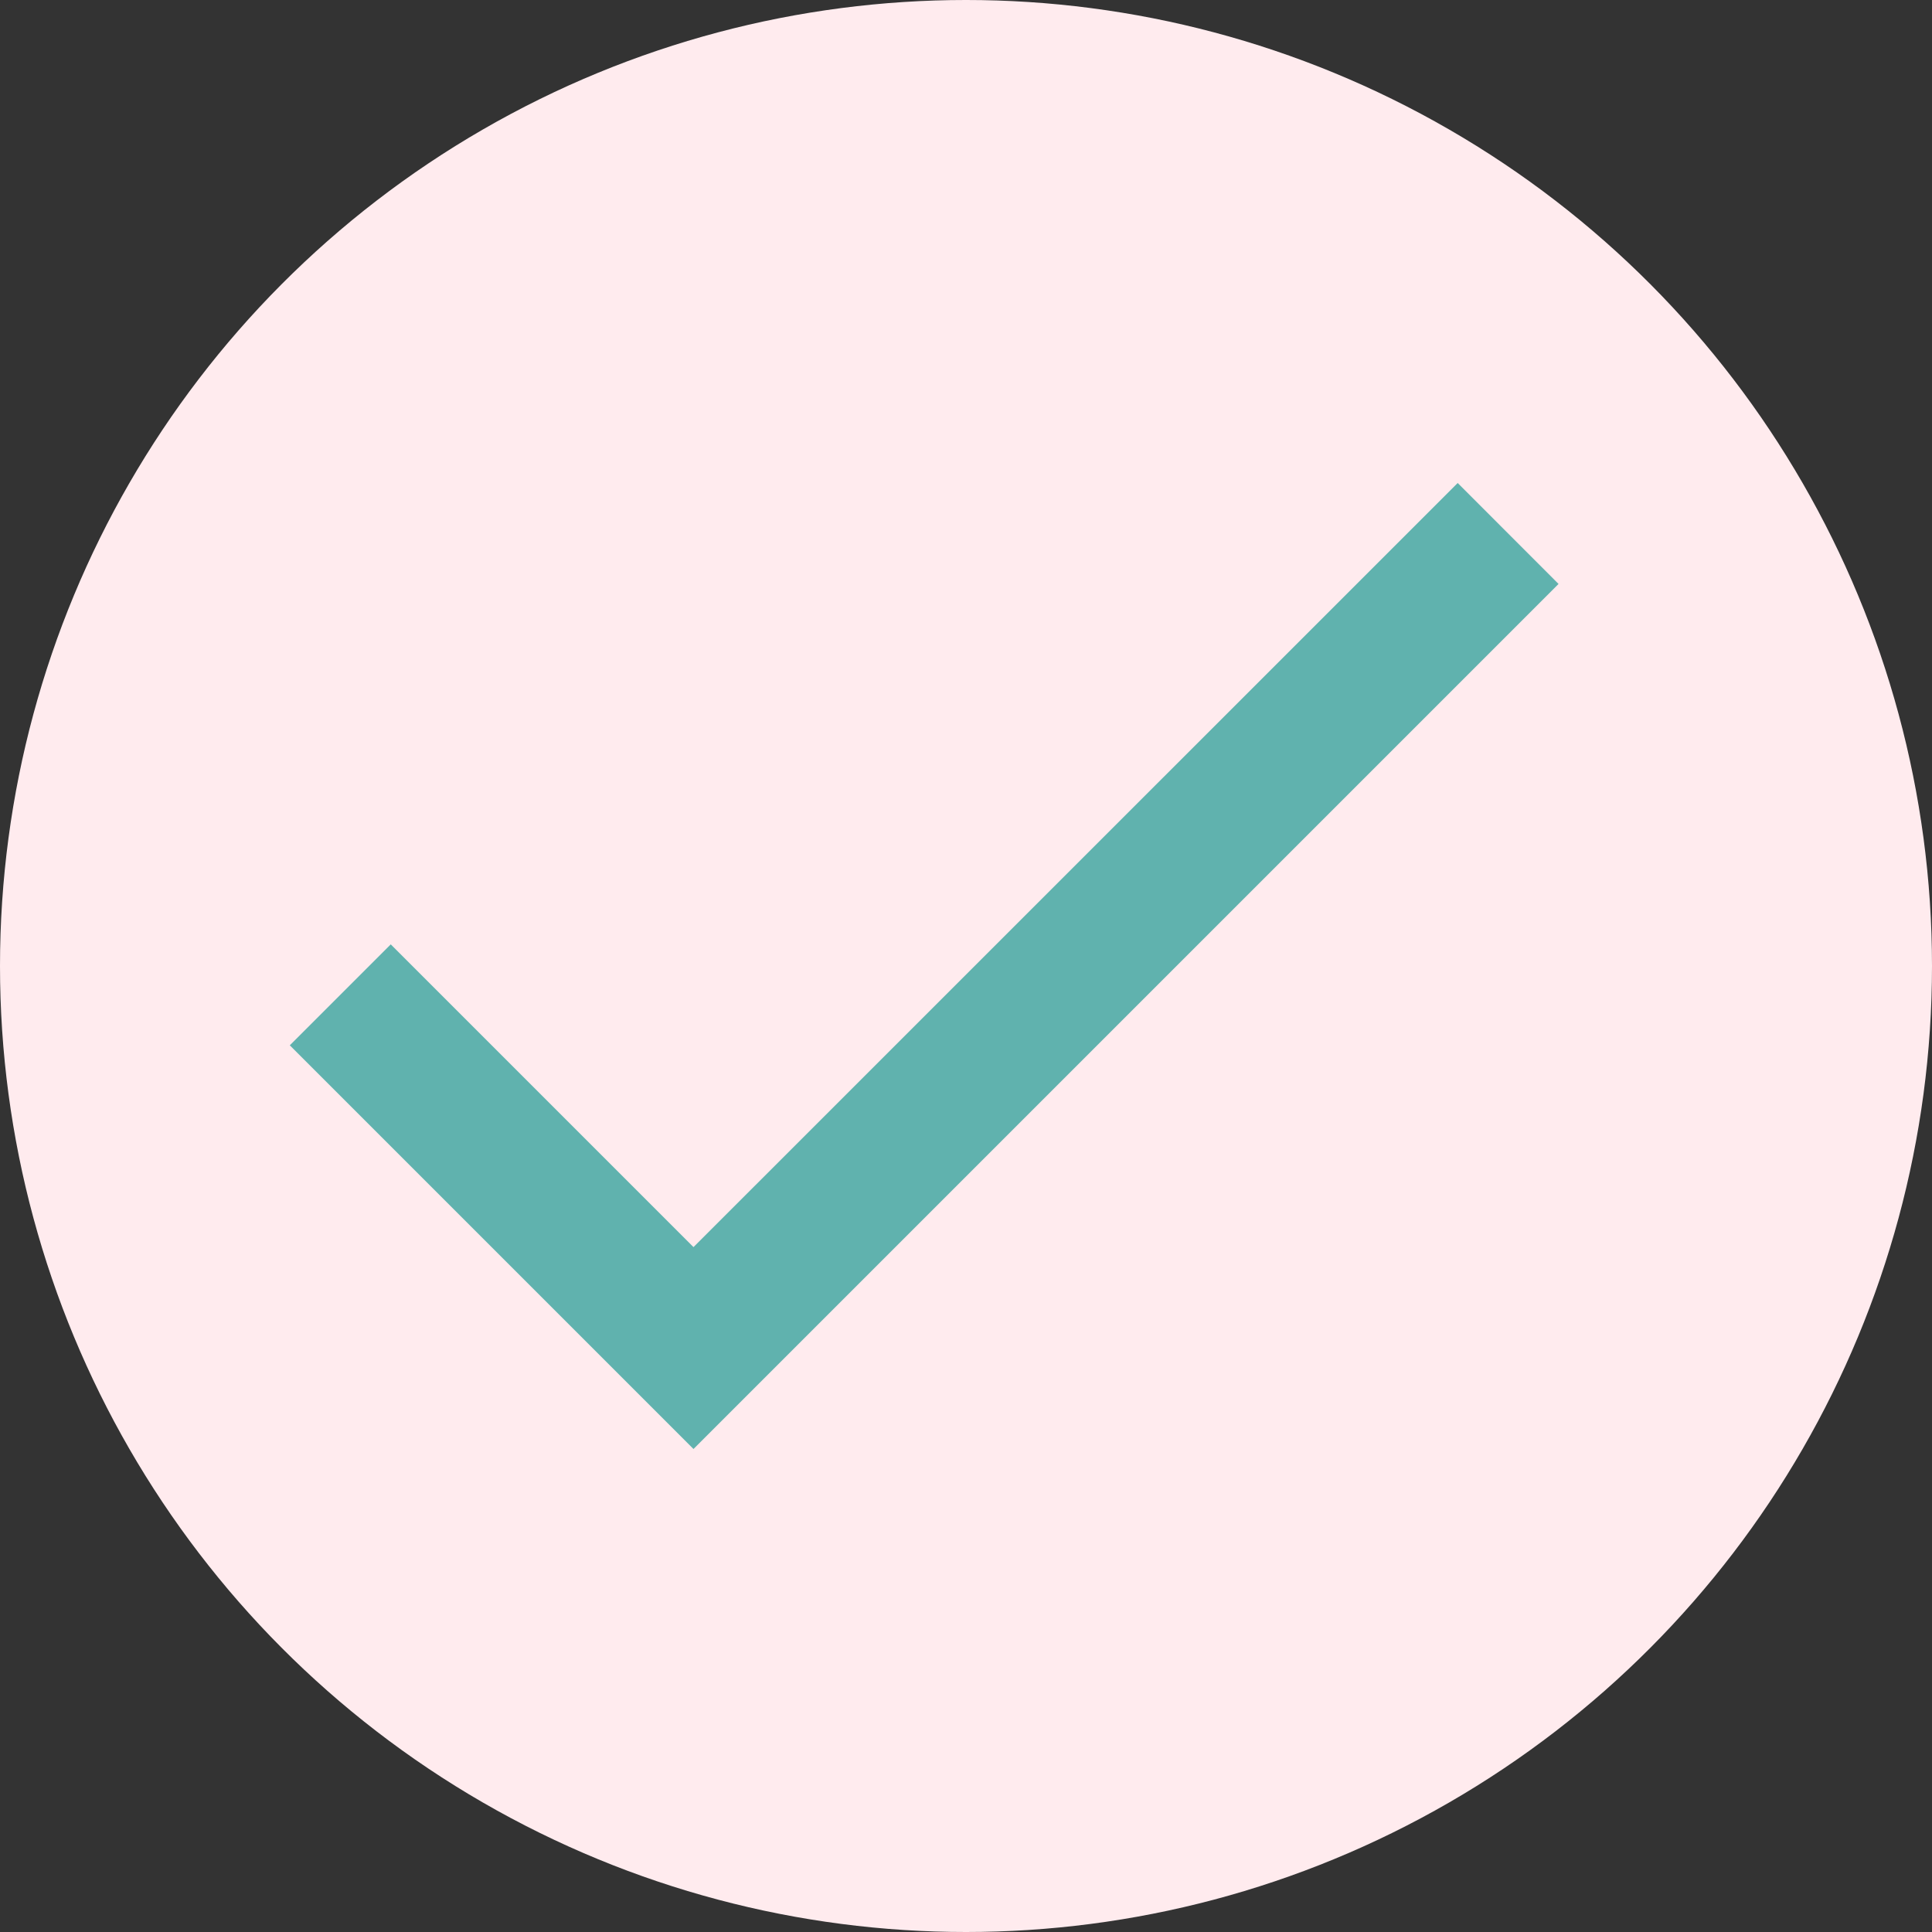
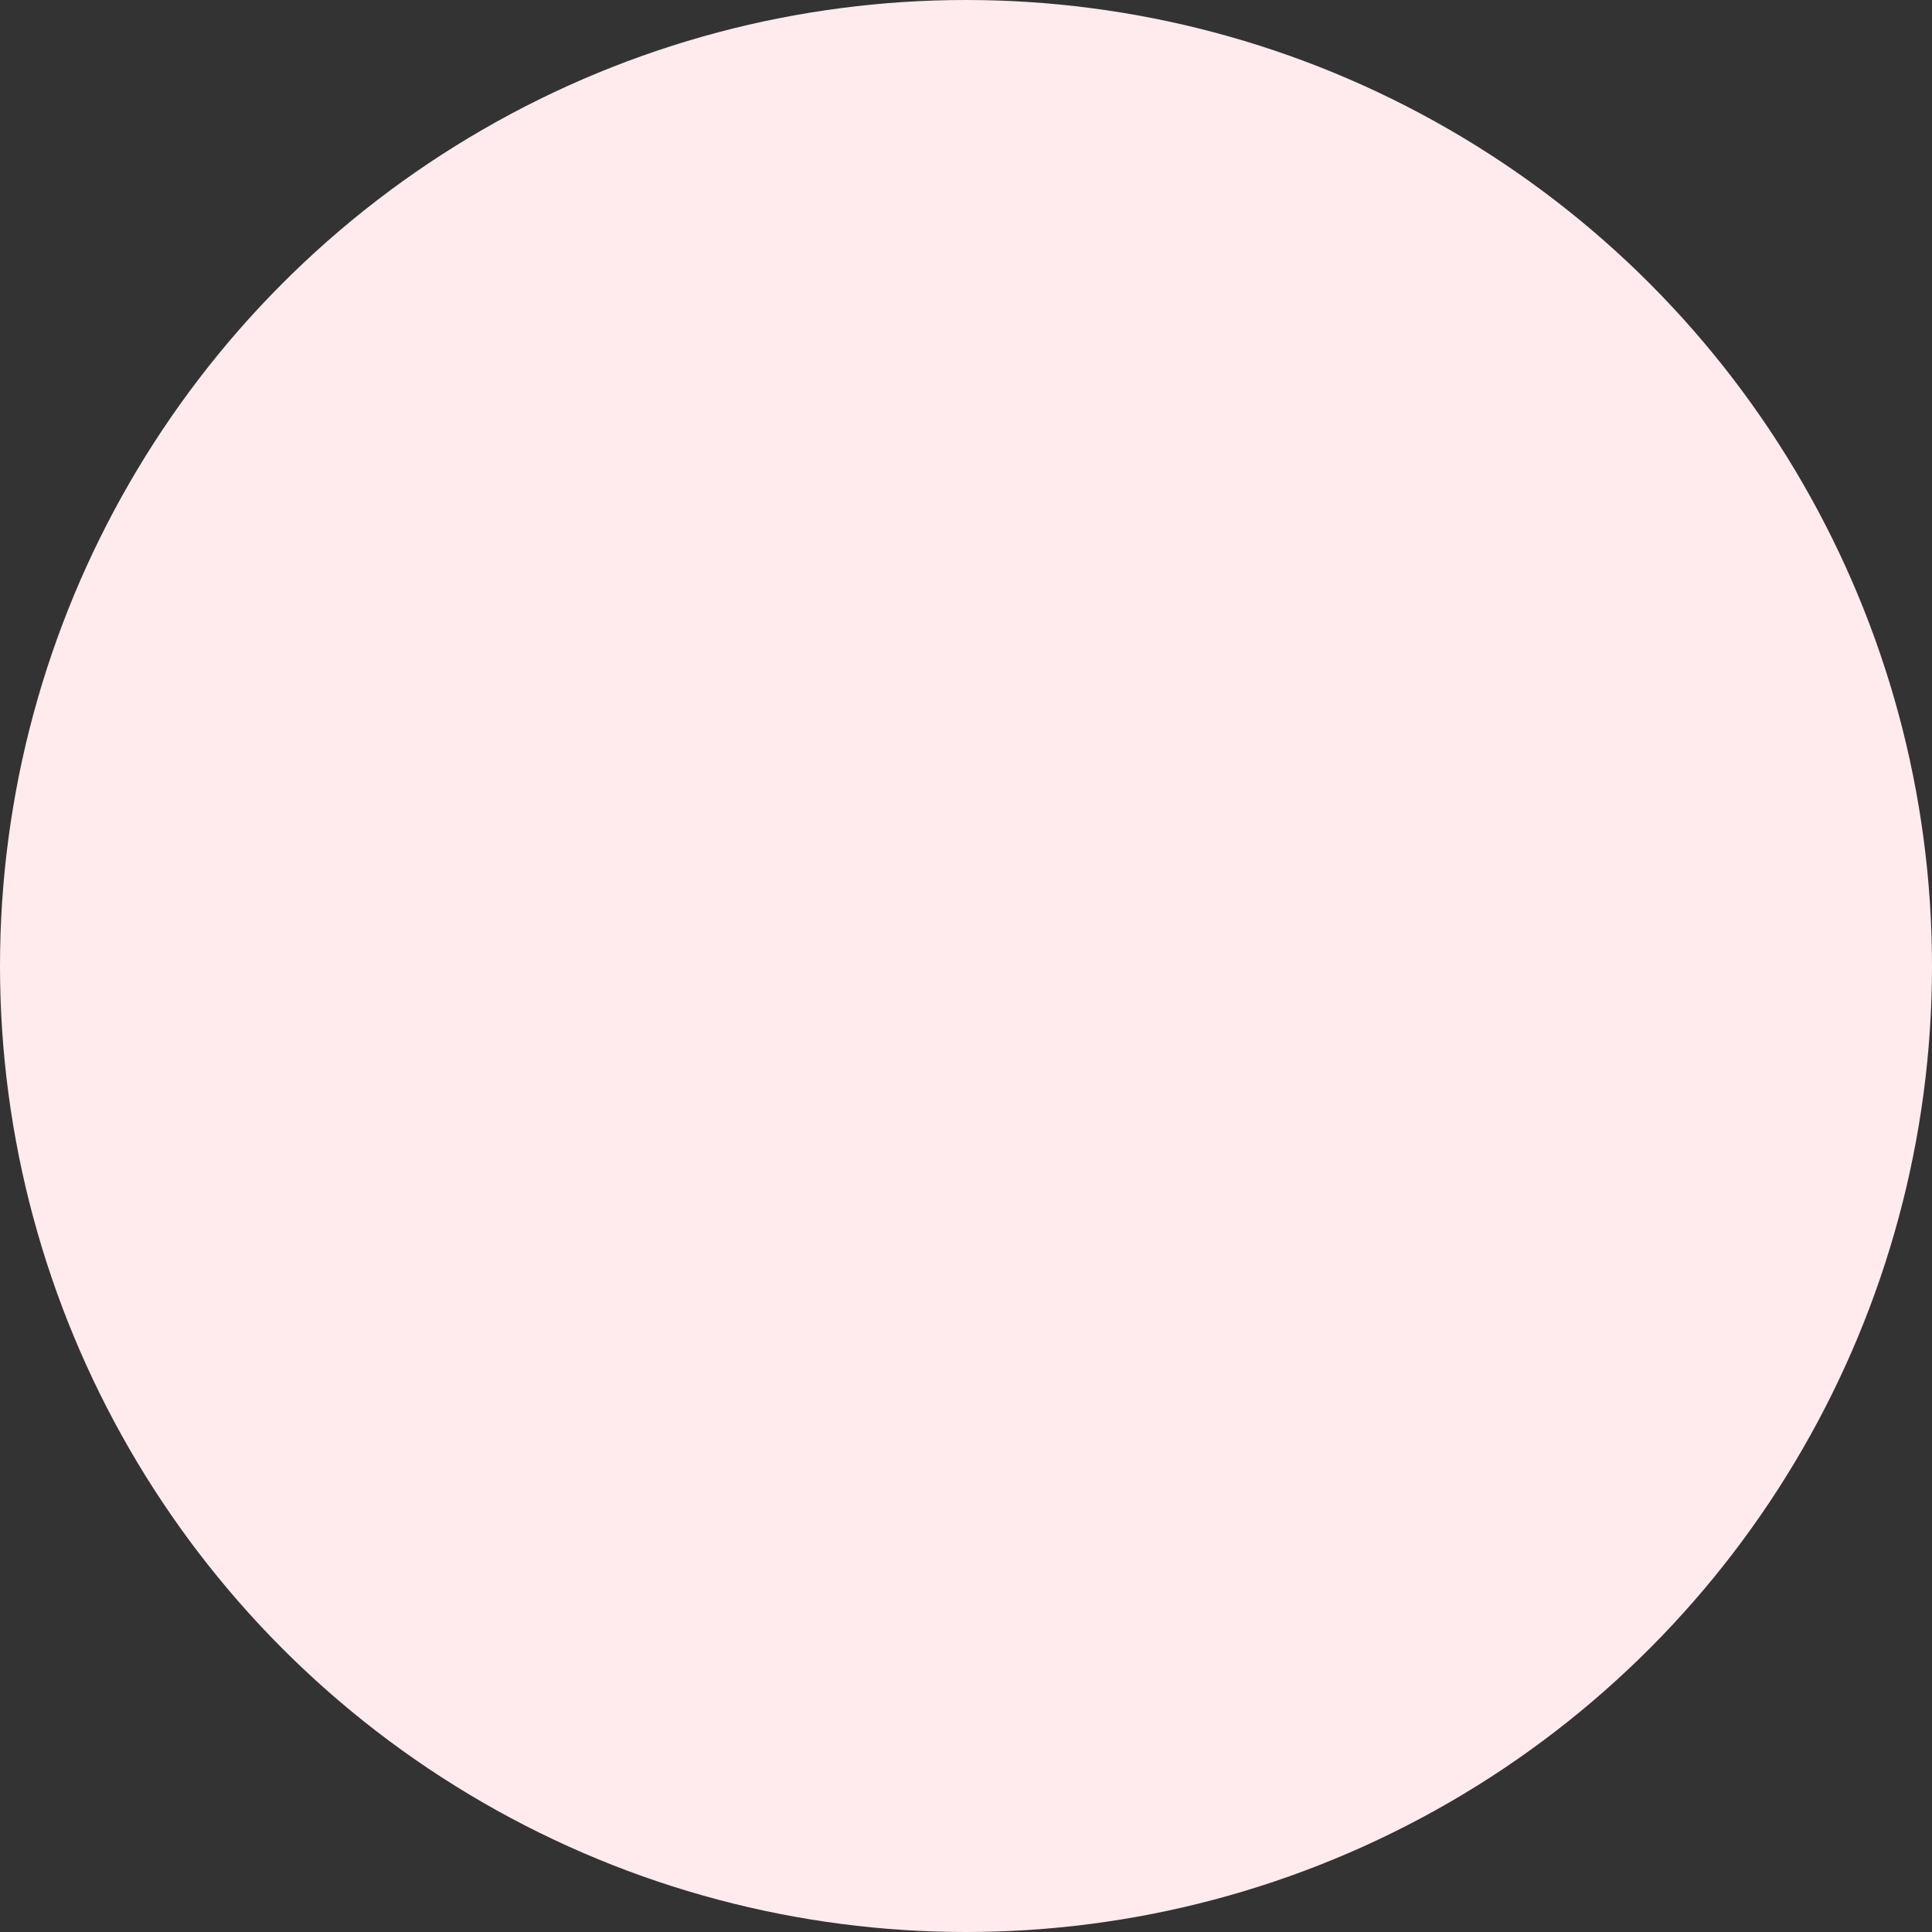
<svg xmlns="http://www.w3.org/2000/svg" width="20" height="20" viewBox="0 0 20 20" fill="none">
  <rect x="0" y="0" width="20" height="20" fill="#333333" stroke="none" />
  <circle cx="10" cy="10" r="10" fill="#FFEBEE" />
-   <path fill-rule="evenodd" clip-rule="evenodd" d="M7.179 12.91L4.045 9.776L3 10.821L7.179 15L16.134 6.045L15.09 5L7.179 12.91Z" fill="#60b2ae" />
</svg>